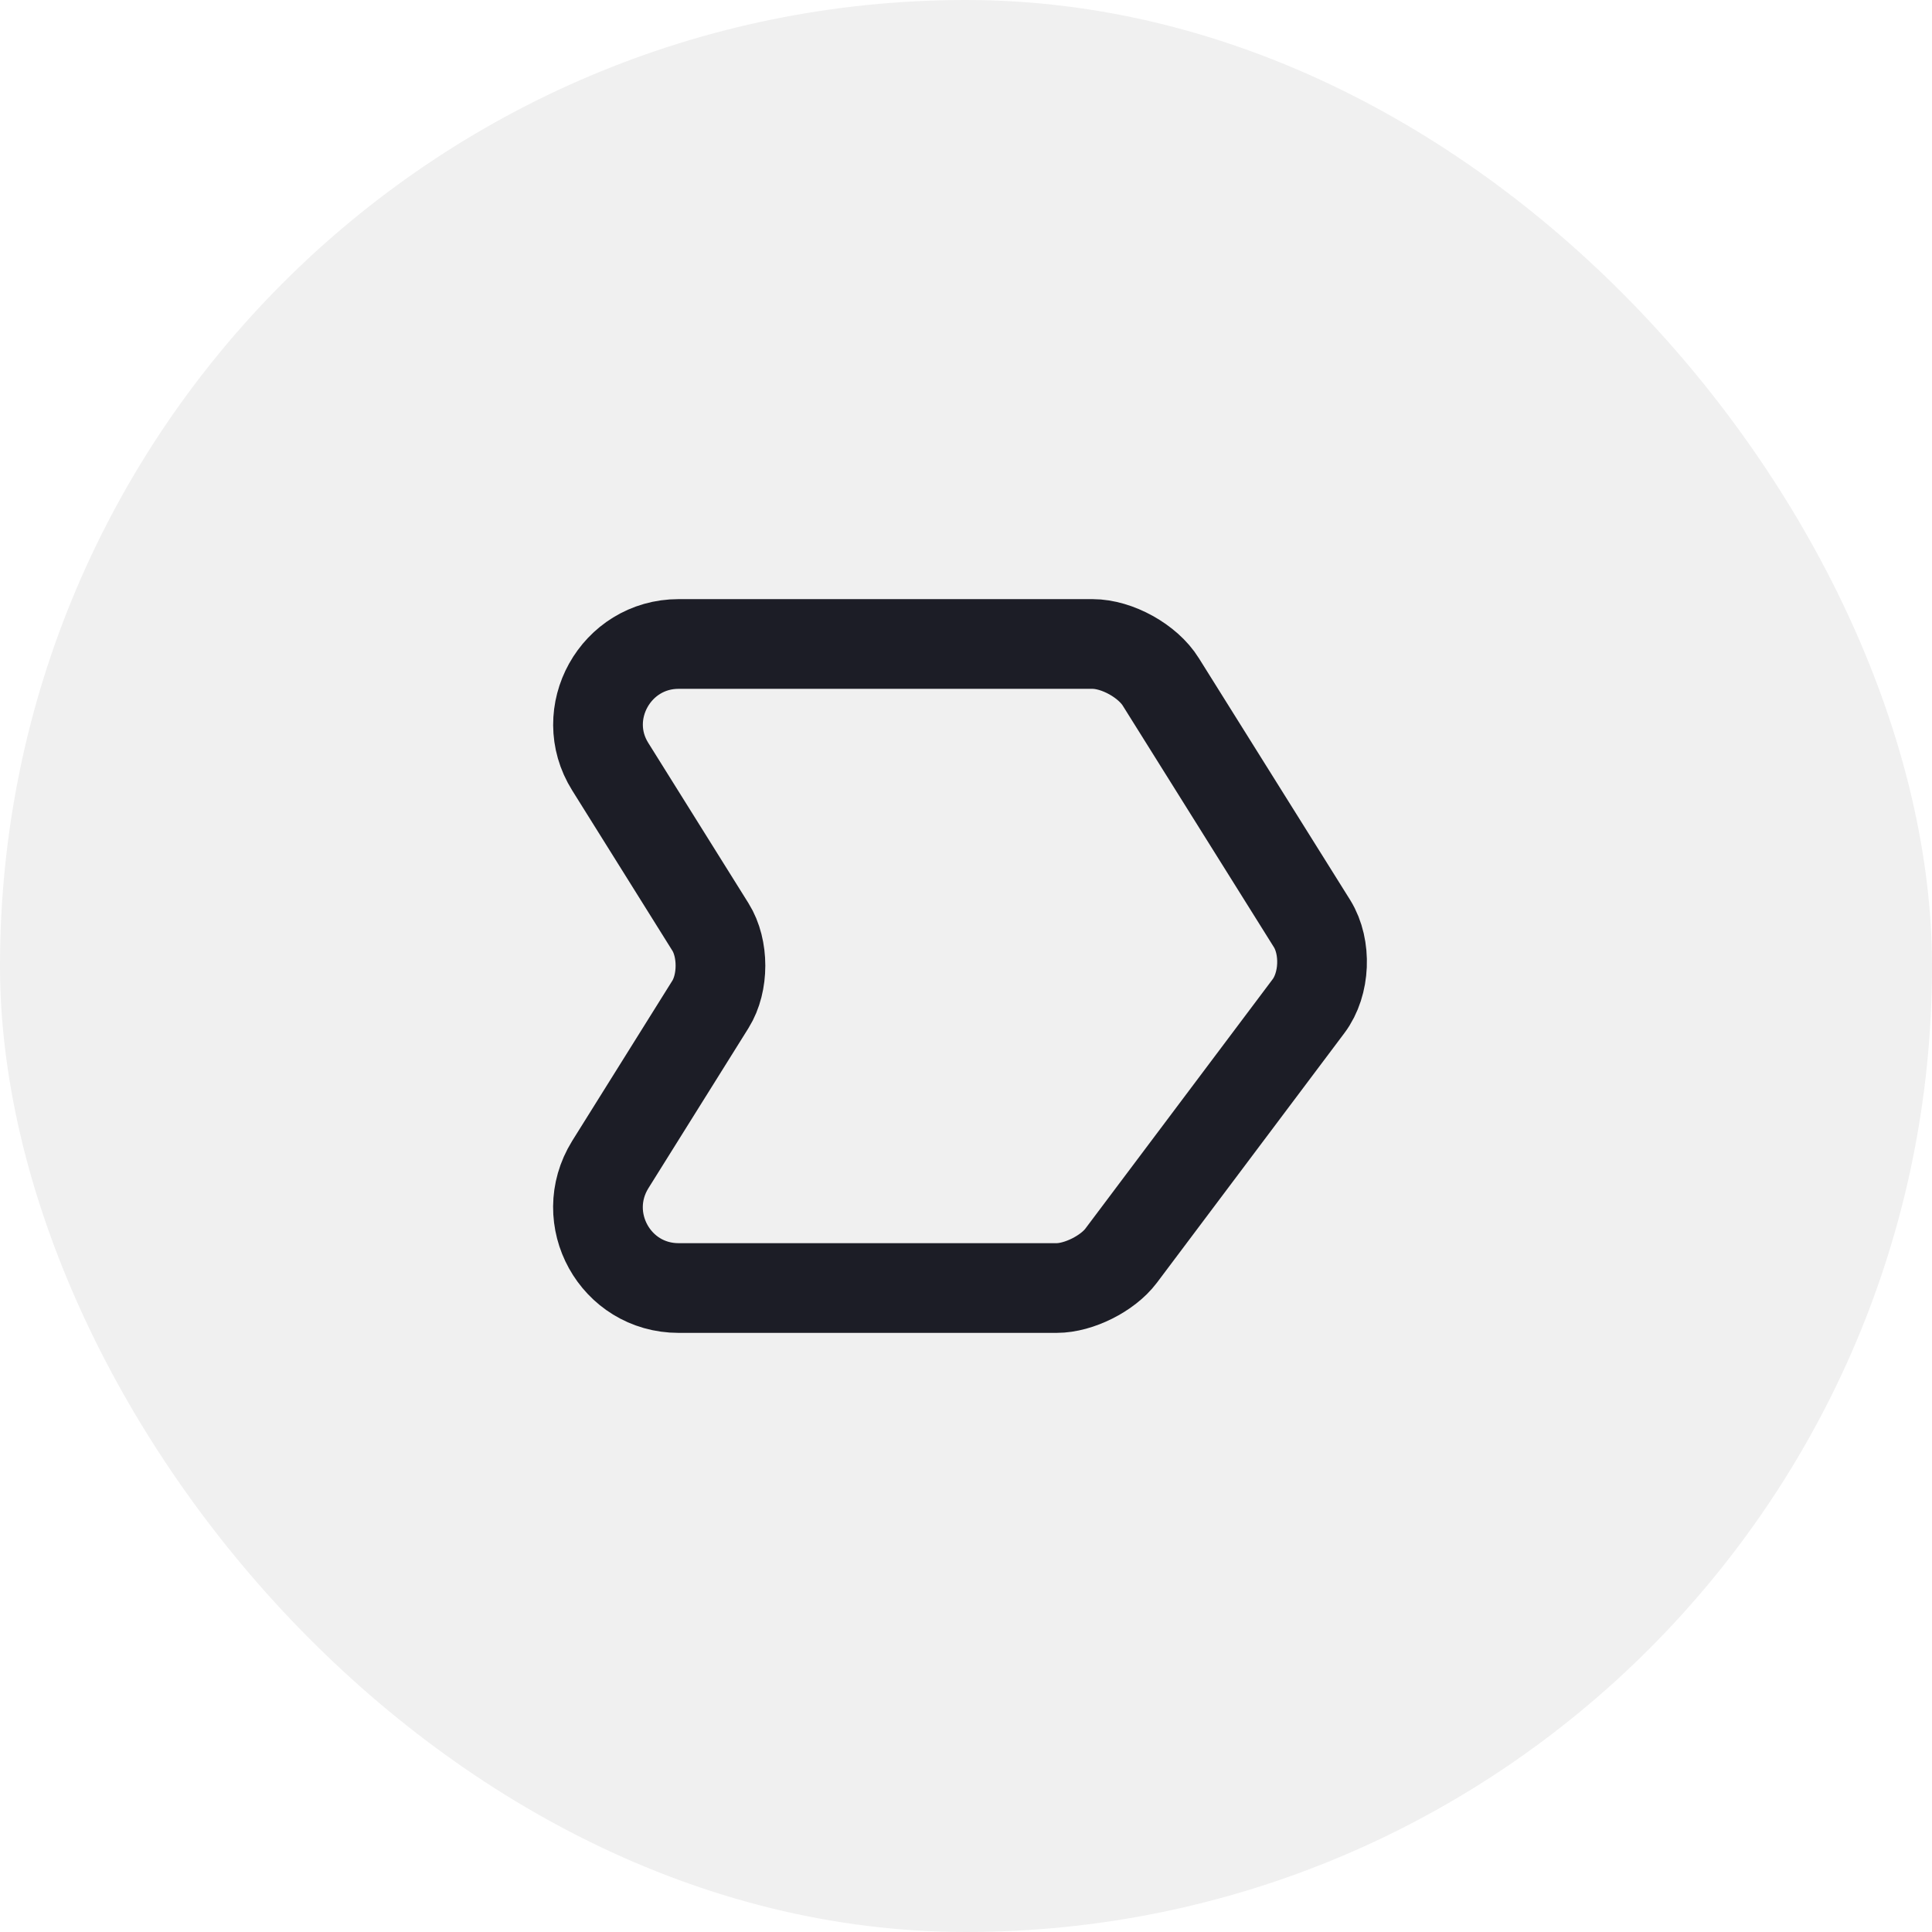
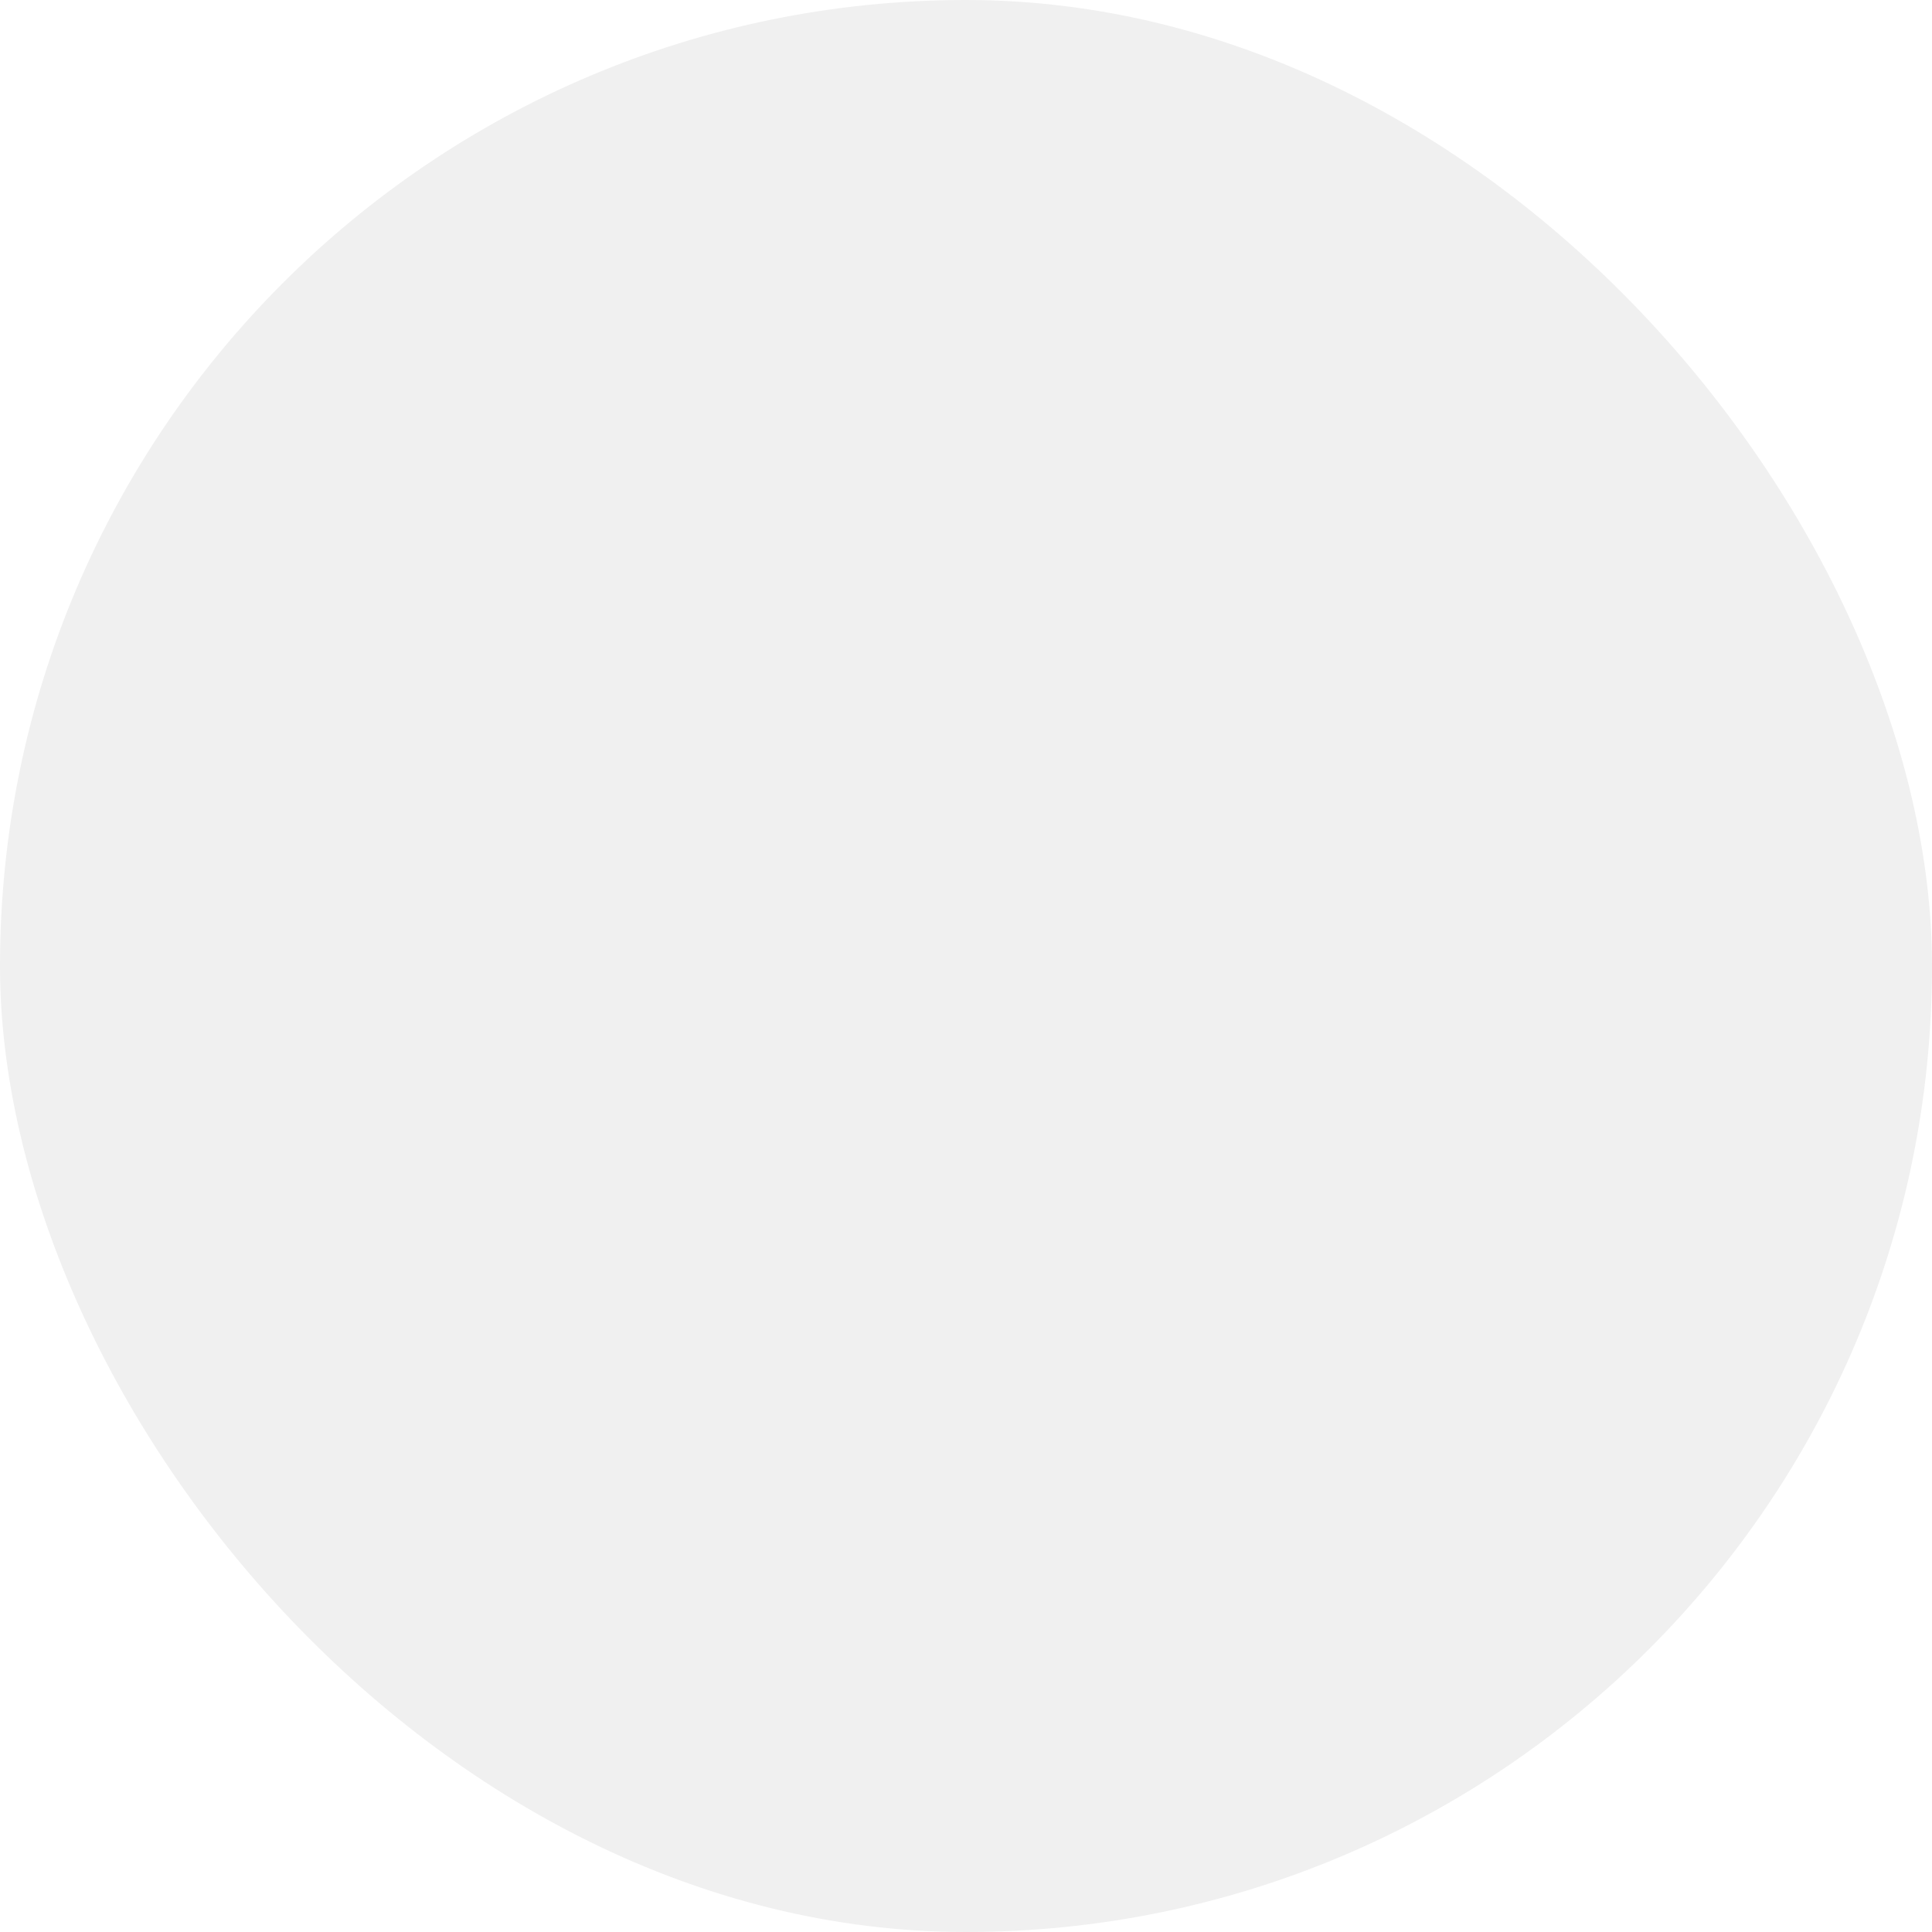
<svg xmlns="http://www.w3.org/2000/svg" width="28" height="28" viewBox="0 0 28 28" fill="none">
  <rect width="28" height="28" rx="14" fill="black" fill-opacity="0.06" />
-   <path d="M9.835 9.333H15.833C16.19 9.333 16.636 9.58 16.824 9.884L19.016 13.387C19.226 13.727 19.205 14.262 18.964 14.582L16.247 18.2C16.053 18.457 15.634 18.667 15.314 18.667H9.835C8.917 18.667 8.361 17.66 8.844 16.879L10.296 14.556C10.49 14.246 10.49 13.743 10.296 13.434L8.844 11.111C8.361 10.34 8.922 9.333 9.835 9.333Z" stroke="#1C1D26" stroke-width="1.3" stroke-miterlimit="10" stroke-linecap="round" stroke-linejoin="round" />
</svg>